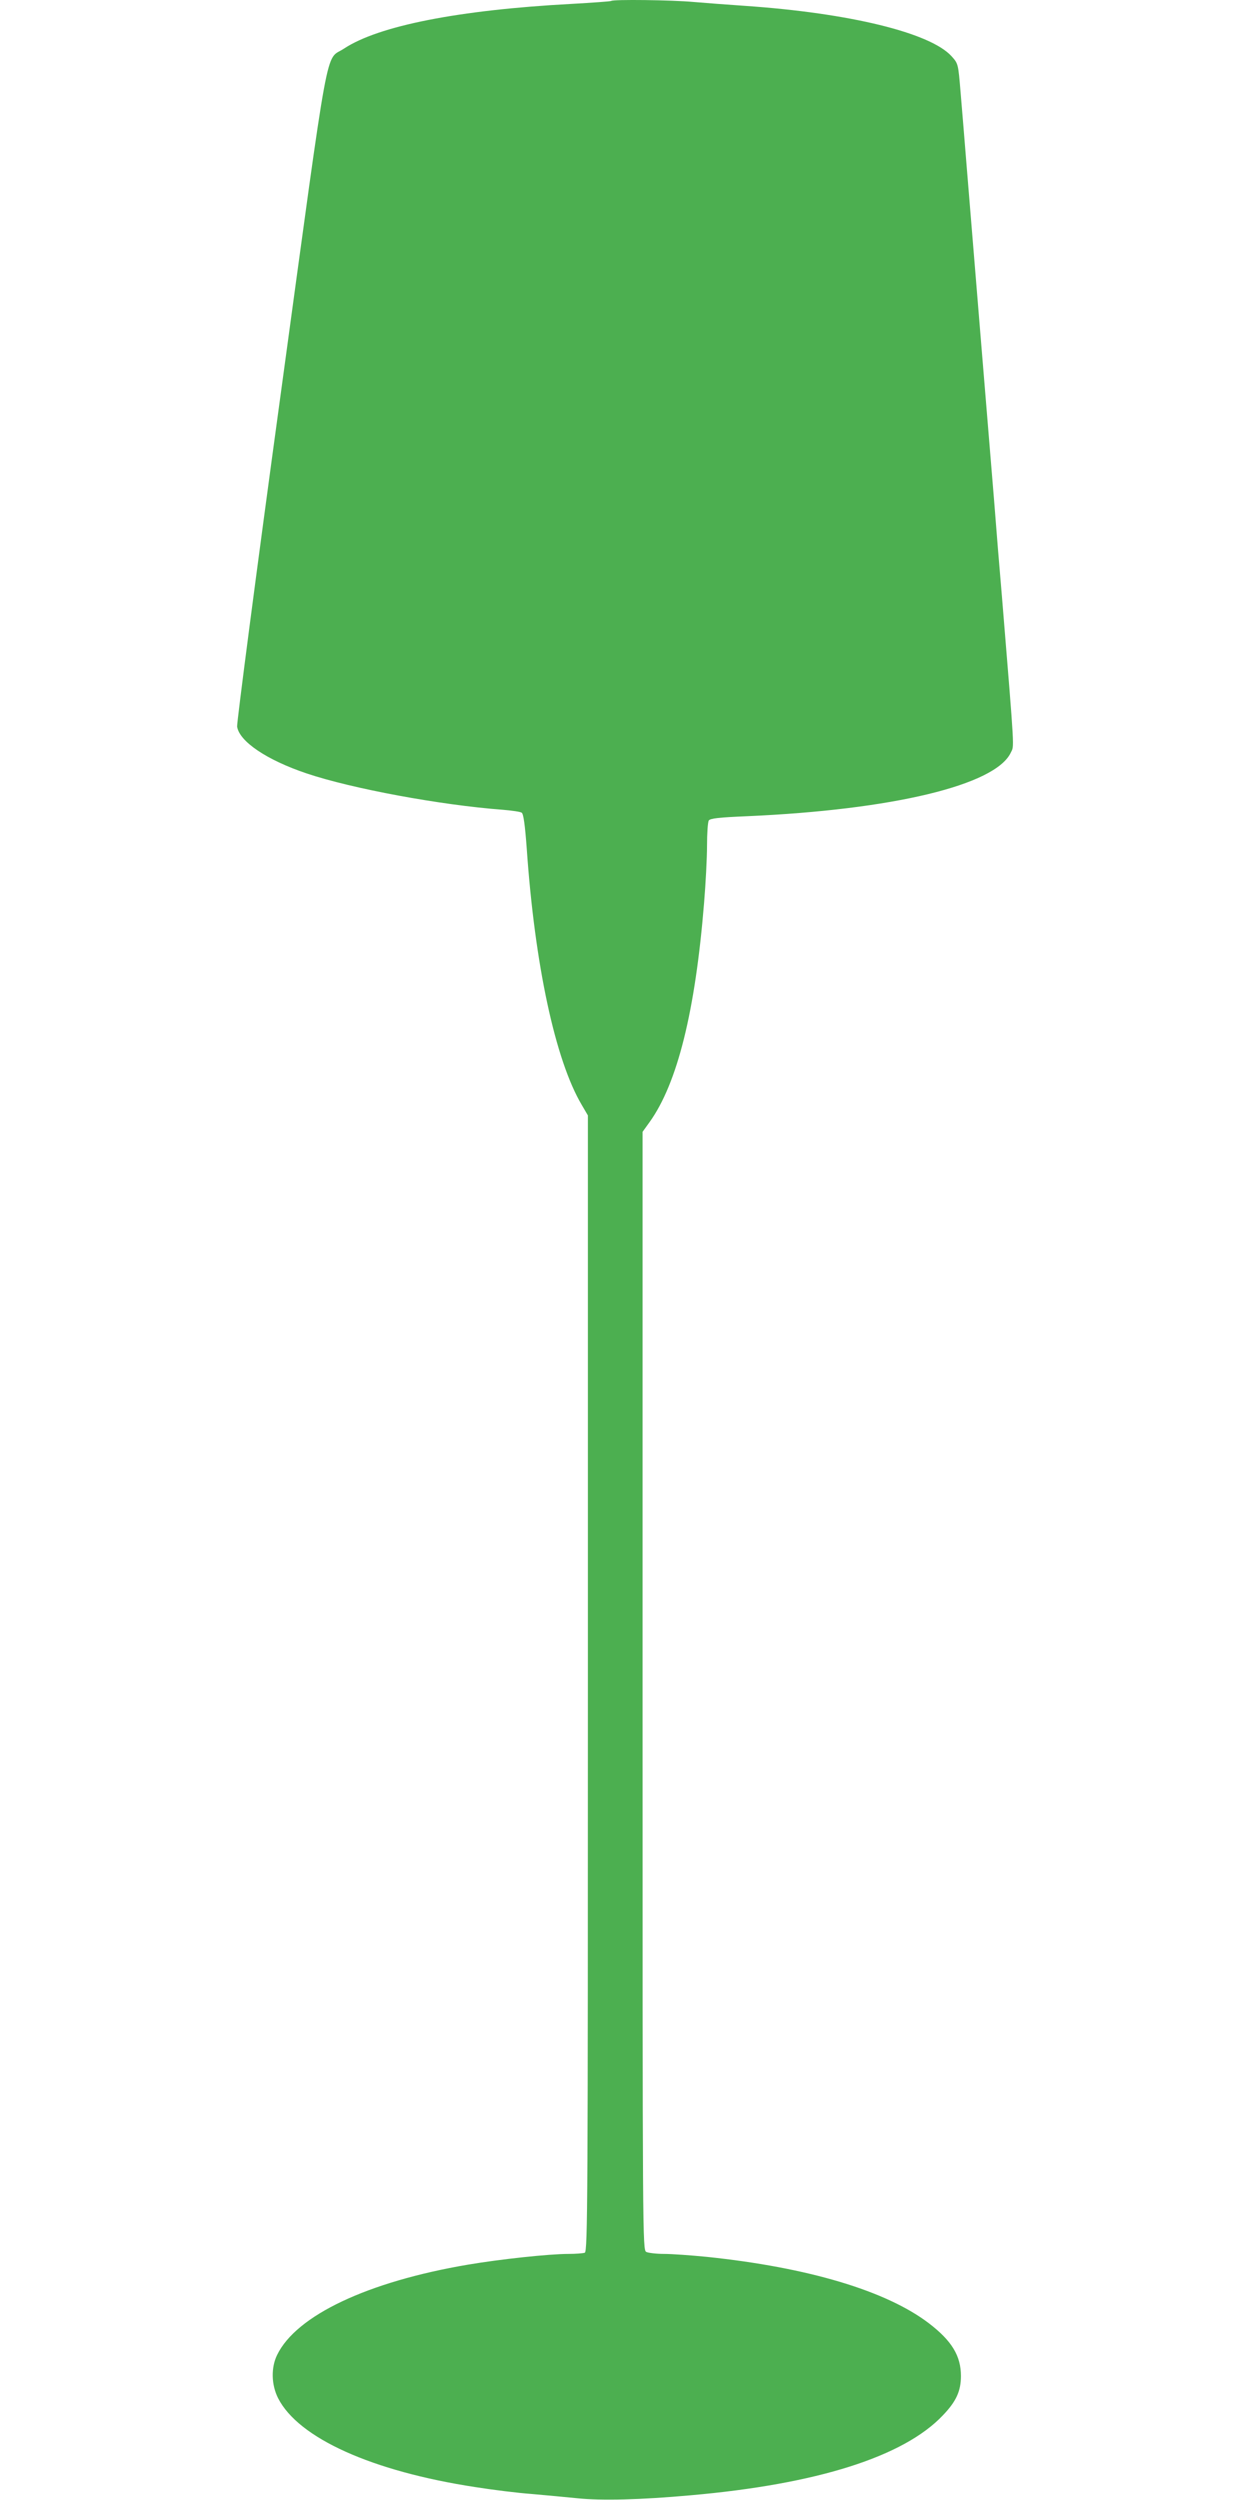
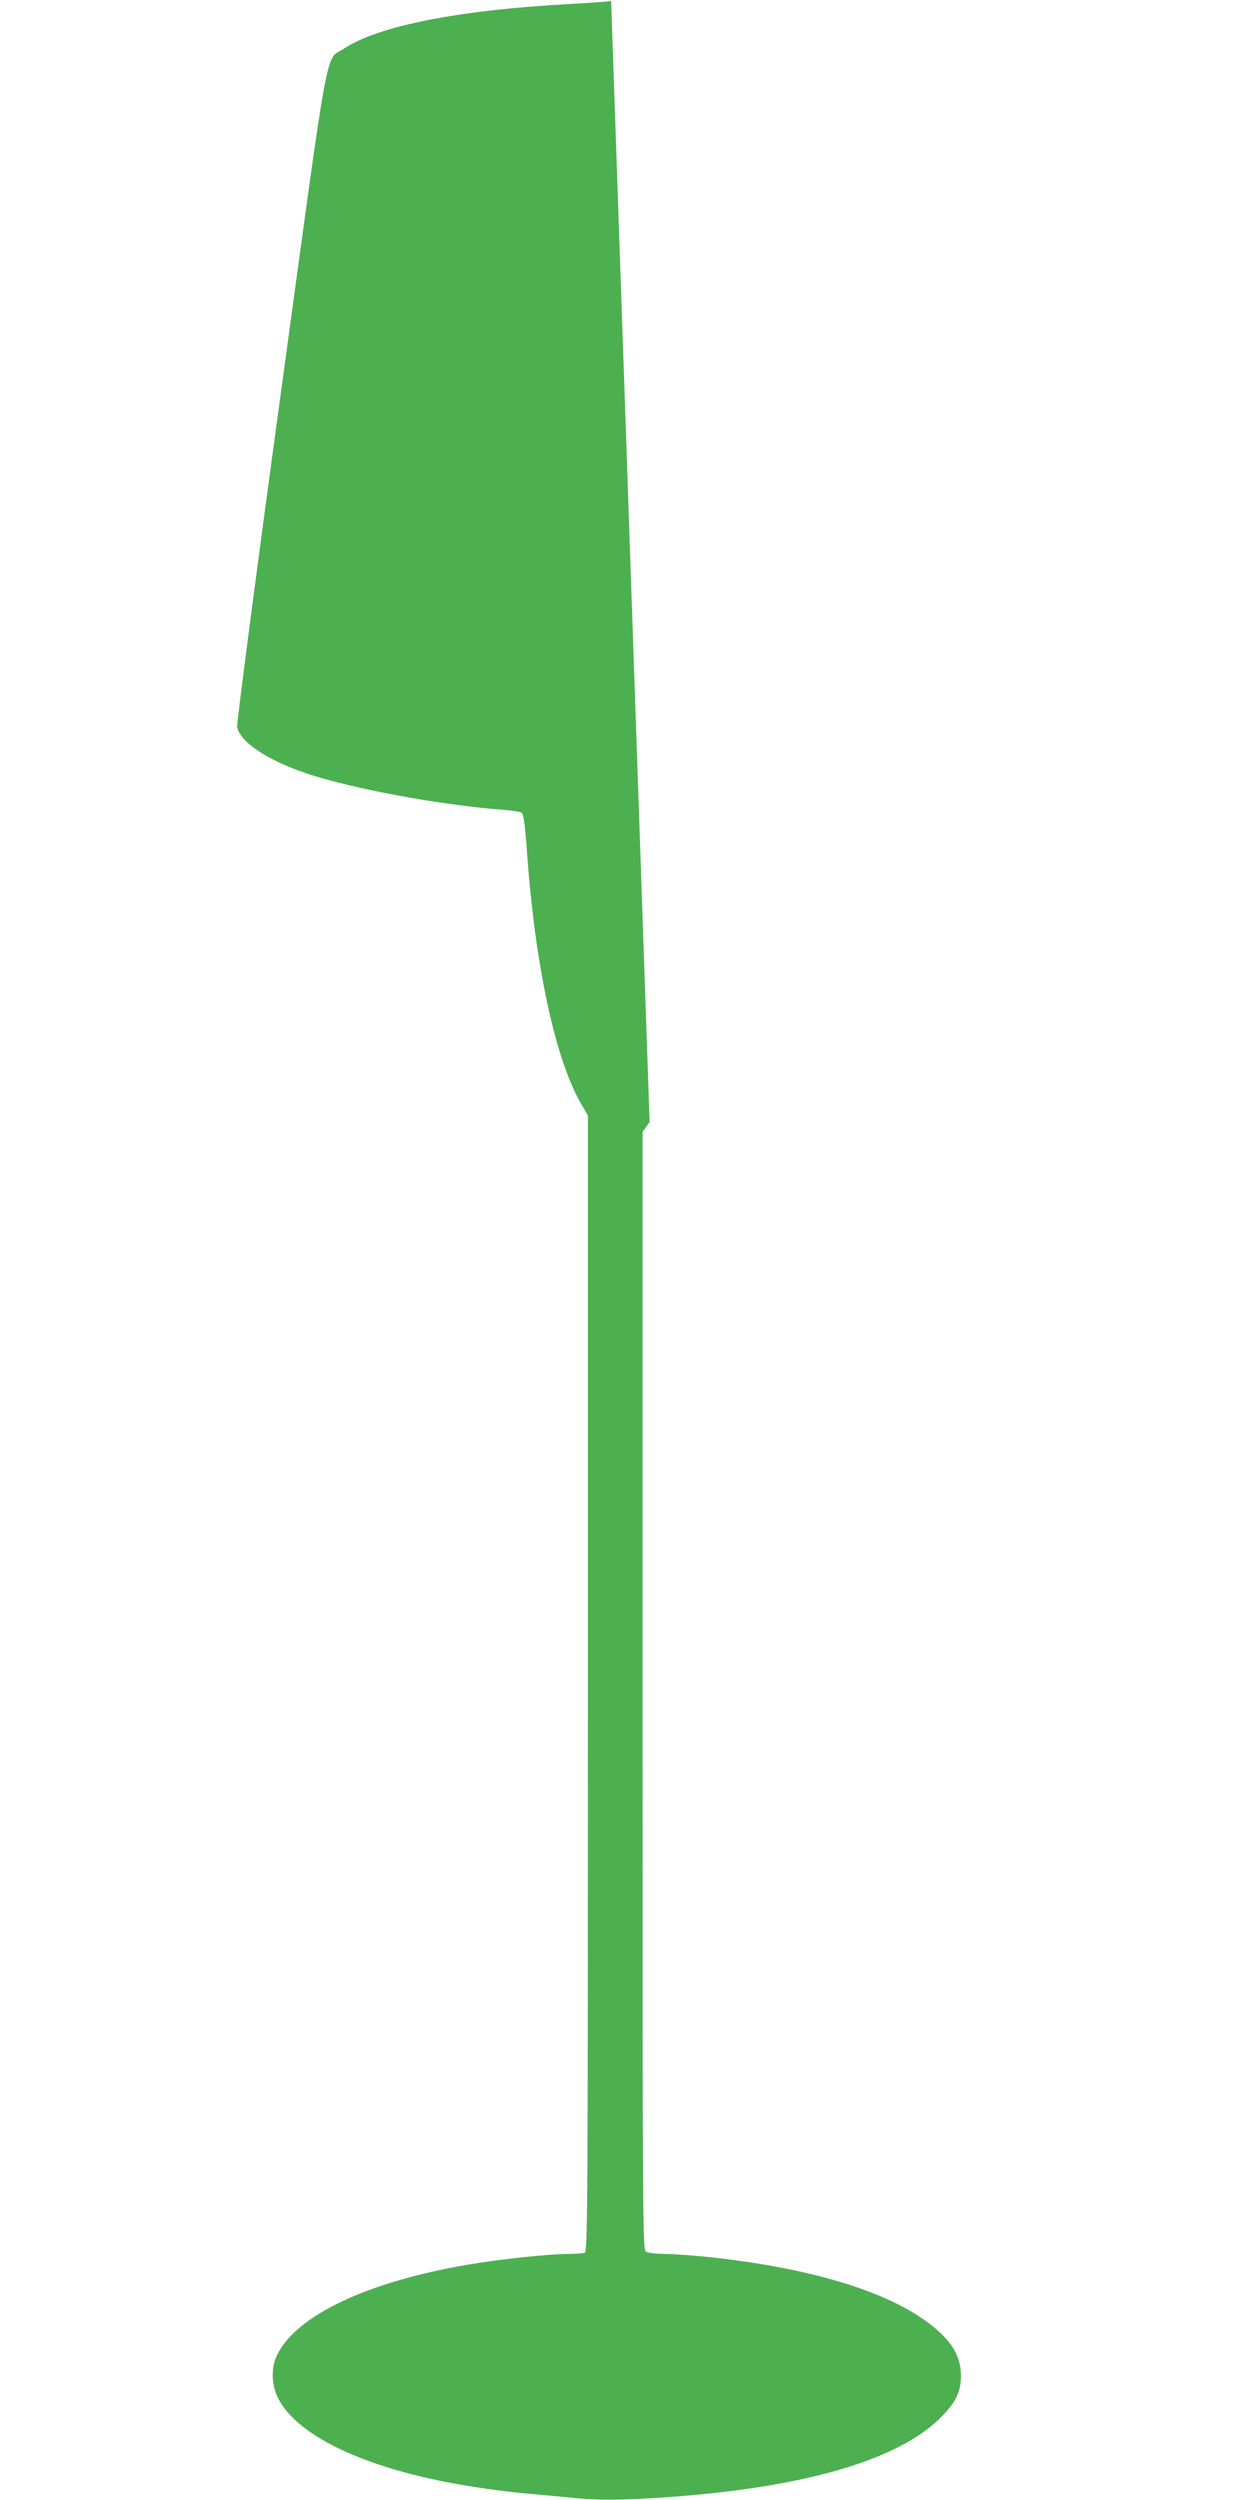
<svg xmlns="http://www.w3.org/2000/svg" version="1.0" width="640pt" height="1280pt" viewBox="0 0 640 1280" preserveAspectRatio="xMidYMid meet">
  <g transform="translate(0,1280) scale(0.1,-0.1)" fill="#4caf50" stroke="none">
-     <path d="M3129 12795 c-3 -2 -95 -9 -204 -15 -577 -31 -987 -112 -1164 -229 -98 -65 -69 97 -323 -1763 -126 -920 -226 -1689 -224 -1708 11 -76 151 -171 356 -240 232 -78 685 -162 1004 -186 47 -4 90 -10 97 -15 9 -5 17 -62 26 -185 41 -592 146 -1083 282 -1312 l31 -53 0 -2908 c0 -2643 -1 -2909 -16 -2915 -9 -3 -46 -6 -83 -6 -99 0 -350 -27 -515 -55 -513 -87 -879 -260 -977 -462 -32 -65 -30 -153 5 -222 104 -204 480 -374 1010 -455 88 -14 217 -30 286 -35 69 -6 175 -16 235 -22 124 -13 325 -8 580 15 649 57 1093 198 1293 410 68 71 92 124 92 201 0 103 -47 180 -163 269 -218 167 -620 287 -1139 341 -81 8 -179 15 -218 15 -39 0 -80 5 -91 10 -19 11 -19 53 -19 2873 l0 2862 36 50 c142 198 234 567 279 1123 8 97 15 229 15 292 0 63 4 121 9 129 7 11 54 16 197 22 745 33 1270 159 1349 325 18 39 22 -21 -45 799 -12 138 -30 358 -40 490 -24 294 -113 1370 -140 1705 -11 135 -25 310 -32 390 -12 144 -12 144 -46 182 -109 120 -520 221 -1057 258 -88 6 -207 15 -265 20 -107 10 -413 14 -421 5z" />
+     <path d="M3129 12795 c-3 -2 -95 -9 -204 -15 -577 -31 -987 -112 -1164 -229 -98 -65 -69 97 -323 -1763 -126 -920 -226 -1689 -224 -1708 11 -76 151 -171 356 -240 232 -78 685 -162 1004 -186 47 -4 90 -10 97 -15 9 -5 17 -62 26 -185 41 -592 146 -1083 282 -1312 l31 -53 0 -2908 c0 -2643 -1 -2909 -16 -2915 -9 -3 -46 -6 -83 -6 -99 0 -350 -27 -515 -55 -513 -87 -879 -260 -977 -462 -32 -65 -30 -153 5 -222 104 -204 480 -374 1010 -455 88 -14 217 -30 286 -35 69 -6 175 -16 235 -22 124 -13 325 -8 580 15 649 57 1093 198 1293 410 68 71 92 124 92 201 0 103 -47 180 -163 269 -218 167 -620 287 -1139 341 -81 8 -179 15 -218 15 -39 0 -80 5 -91 10 -19 11 -19 53 -19 2873 l0 2862 36 50 z" />
  </g>
</svg>